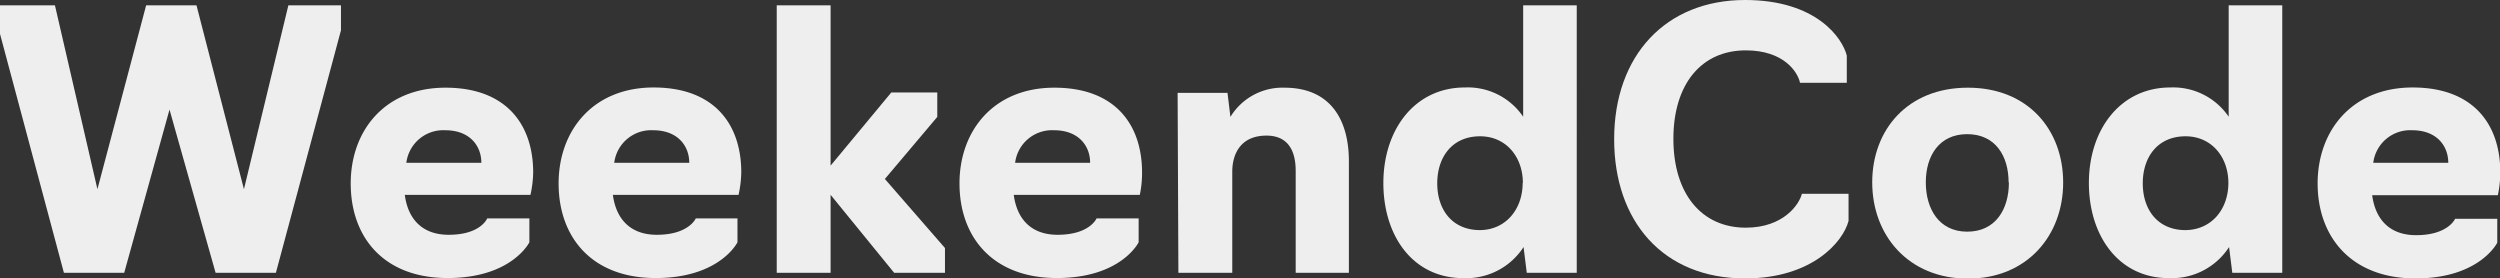
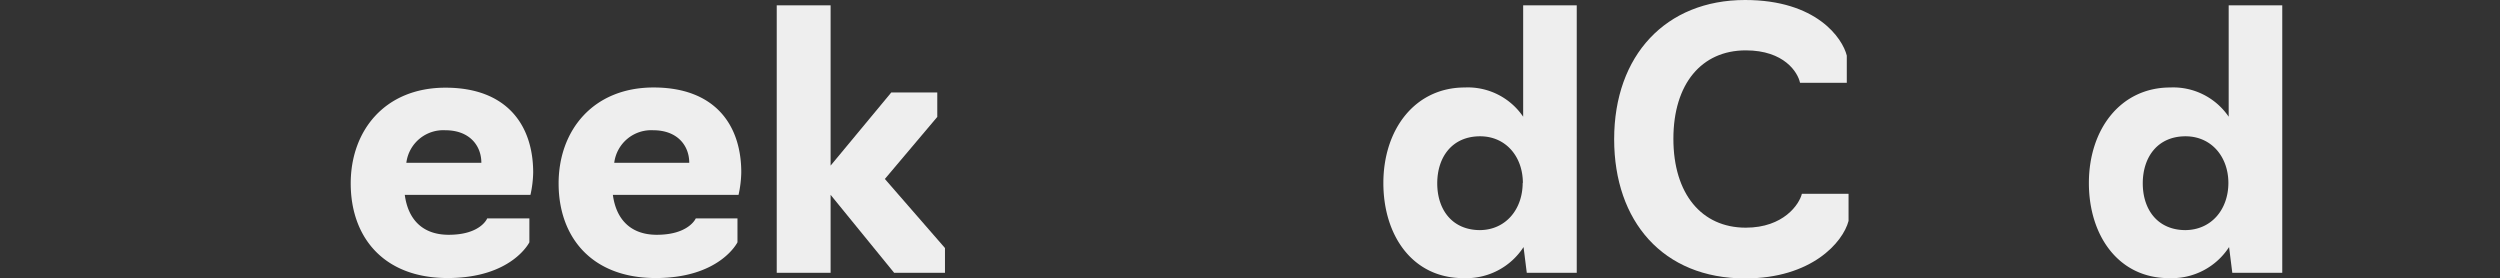
<svg xmlns="http://www.w3.org/2000/svg" viewBox="0 0 256.62 28.58">
  <rect x="0" y="0" width="256.62" height="28.58" fill="#333333" stroke="none" />
  <defs>
    <style>.cls-1{fill:#eee;}</style>
  </defs>
  <g id="Capa_2" data-name="Capa 2">
    <g id="Capa_1-2" data-name="Capa 1">
-       <path class="cls-1" d="M17.4,11.25,12.75,28H6.56L0,3.48V.55H5.64L10,19.42,15,.55h5.17l4.87,18.87L29.6.55H35V3.11L28.32,28H22.13Z" />
      <path class="cls-1" d="M36,18.83C36,13.41,39.5,9,45.73,9s9,3.77,9,8.72A11.38,11.38,0,0,1,54.45,20H41.55c.33,2.49,1.79,4.1,4.51,4.1,3.29,0,3.95-1.68,3.95-1.68h4.33v2.45s-1.8,3.67-8.39,3.67S36,24.33,36,18.83Zm13.41-2.12c0-1.76-1.21-3.34-3.7-3.34a3.82,3.82,0,0,0-4,3.34Z" />
      <path class="cls-1" d="M57.34,18.83c0-5.42,3.52-9.85,9.75-9.85s9,3.77,9,8.72A11.38,11.38,0,0,1,75.81,20H62.91c.33,2.49,1.8,4.1,4.51,4.1,3.29,0,4-1.68,4-1.68H75.7v2.45s-1.8,3.67-8.39,3.67S57.34,24.33,57.34,18.83Zm13.41-2.12c0-1.76-1.21-3.34-3.7-3.34a3.82,3.82,0,0,0-4,3.34Z" />
      <path class="cls-1" d="M79.73.55h5.53V17l6.23-7.51h4.72V12l-5.38,6.37L97,25.46V28H91.78l-6.52-8v8H79.73Z" />
-       <path class="cls-1" d="M98.49,18.83C98.49,13.41,102,9,108.23,9s9,3.77,9,8.72A11,11,0,0,1,117,20H104.06c.33,2.49,1.79,4.1,4.5,4.1,3.3,0,4-1.68,4-1.68h4.32v2.45s-1.79,3.67-8.39,3.67S98.49,24.33,98.49,18.83Zm13.41-2.12c0-1.76-1.21-3.34-3.7-3.34a3.82,3.82,0,0,0-4,3.34Z" />
-       <path class="cls-1" d="M120.88,9.53H126L126.3,12a6.25,6.25,0,0,1,5.53-3c4.91,0,6.63,3.51,6.63,7.54V28H133V17.55c0-2.16-.84-3.63-3-3.63-2.67,0-3.51,1.91-3.51,3.7V28h-5.53Z" />
      <path class="cls-1" d="M142,18.79c0-5.53,3.26-9.81,8.35-9.81a6.87,6.87,0,0,1,6,3V.55h5.5V28h-5.13l-.33-2.64a7,7,0,0,1-6.12,3.19C145,28.58,142,24.18,142,18.79Zm14.32,0c0-2.71-1.75-4.8-4.39-4.8-2.86,0-4.4,2.12-4.4,4.83s1.54,4.8,4.4,4.8C154.55,23.59,156.3,21.5,156.3,18.76Z" />
      <path class="cls-1" d="M165.69,14.29C165.69,5.68,171,0,179.13,0c7.33,0,10,3.92,10.44,5.71V8.5h-4.8c-.22-1.06-1.61-3.33-5.57-3.33-4.54,0-7.43,3.44-7.43,9.08s2.89,9.12,7.43,9.12c3.89,0,5.5-2.41,5.76-3.48h4.79v2.79c-.58,2.2-3.8,5.9-10.62,5.9C170.7,28.58,165.69,22.71,165.69,14.29Z" />
-       <path class="cls-1" d="M192.18,18.72C192.18,13.33,195.8,9,202,9s9.78,4.35,9.78,9.74-3.66,9.86-9.78,9.86S192.18,24.14,192.18,18.72Zm14,0c0-2.71-1.36-4.95-4.25-4.95s-4.25,2.24-4.25,4.95,1.35,5.06,4.25,5.06S206.21,21.5,206.21,18.72Z" />
      <path class="cls-1" d="M214.42,18.79c0-5.53,3.26-9.81,8.35-9.81a6.89,6.89,0,0,1,6,3V.55h5.5V28h-5.13l-.33-2.64a7,7,0,0,1-6.12,3.19C217.46,28.58,214.42,24.18,214.42,18.79Zm14.32,0c0-2.71-1.76-4.8-4.4-4.8-2.85,0-4.39,2.12-4.39,4.83s1.54,4.8,4.39,4.8C227,23.59,228.74,21.5,228.74,18.76Z" />
-       <path class="cls-1" d="M237.9,18.83c0-5.42,3.52-9.85,9.75-9.85s9,3.77,9,8.72a11.38,11.38,0,0,1-.25,2.34h-12.9c.33,2.49,1.8,4.1,4.51,4.1,3.29,0,4-1.68,4-1.68h4.33v2.45s-1.8,3.67-8.39,3.67S237.9,24.33,237.9,18.83Zm13.41-2.12c0-1.76-1.21-3.34-3.7-3.34a3.82,3.82,0,0,0-4,3.34Z" />
    </g>
  </g>
</svg>